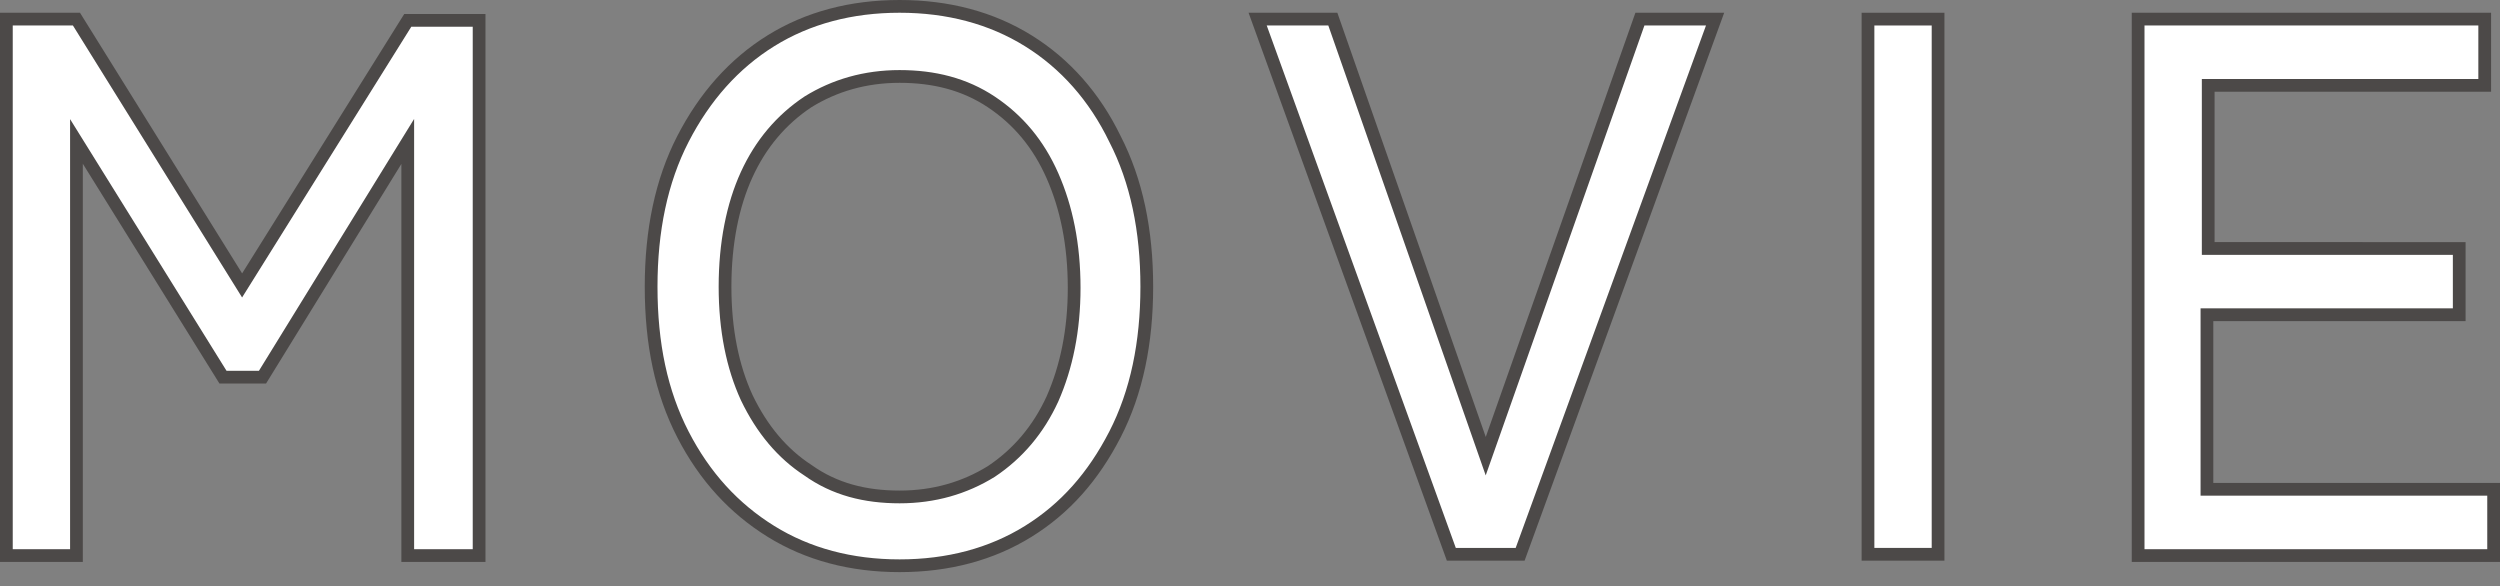
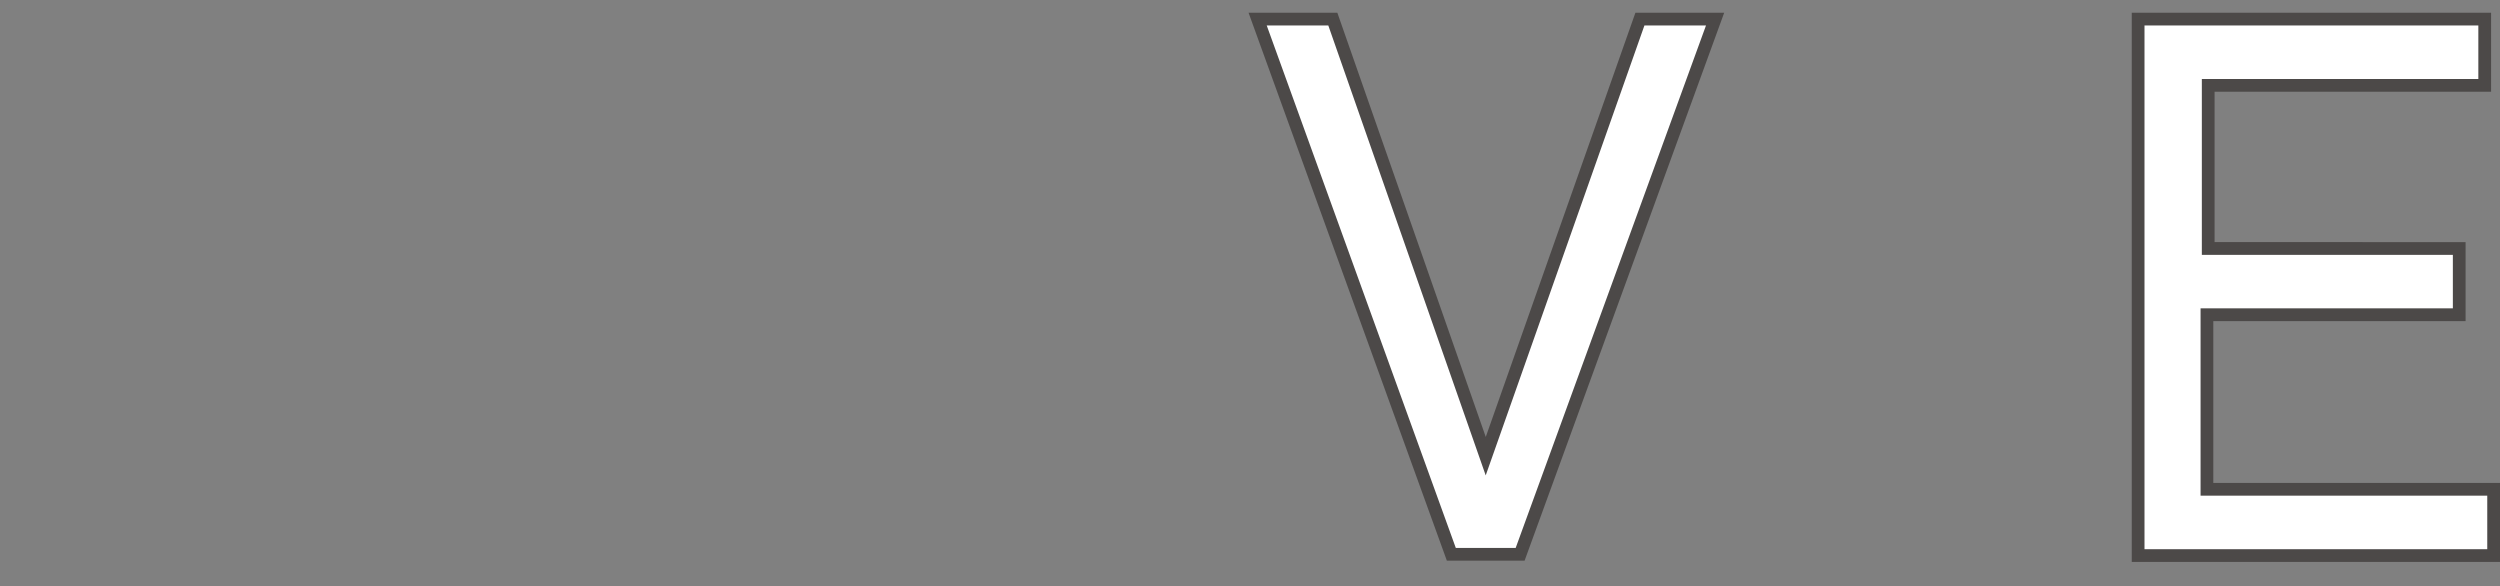
<svg xmlns="http://www.w3.org/2000/svg" version="1.1" id="レイヤー_1" x="0px" y="0px" viewBox="0 0 196.2 46" style="enable-background:new 0 0 196.2 46;" xml:space="preserve">
  <rect x="0" y="0" width="196.2" height="46" fill="#808080" stroke="none" />
  <style type="text/css">
	.st0{fill:#FFFFFF;stroke:#4C4948;stroke-miterlimit:10;}
</style>
  <g>
    <g>
      <g>
        <g>
-           <path class="st0" d="M0.5,43.5v-42H6L19,22.4l13-20.8h5.6v42H32V11.1L20.6,29.6h-3.1L6,11.1v32.5H0.5z" />
-           <path class="st0" d="M70.6,44.4c-3.8,0-7.2-0.9-10.1-2.7c-2.9-1.8-5.2-4.3-6.9-7.6c-1.7-3.3-2.5-7.1-2.5-11.6      c0-4.4,0.8-8.3,2.5-11.6c1.7-3.3,4-5.9,6.9-7.7c2.9-1.8,6.3-2.7,10.1-2.7c3.8,0,7.2,0.9,10.1,2.7c2.9,1.8,5.2,4.4,6.8,7.7      c1.7,3.3,2.5,7.2,2.5,11.6c0,4.4-0.8,8.3-2.5,11.6c-1.7,3.3-3.9,5.8-6.8,7.6S74.4,44.4,70.6,44.4z M70.6,39c2.7,0,5.1-0.7,7.2-2      c2.1-1.4,3.7-3.3,4.8-5.7c1.1-2.5,1.7-5.4,1.7-8.7c0-3.4-0.6-6.3-1.7-8.8S79.9,9.4,77.8,8c-2.1-1.4-4.5-2-7.2-2s-5.1,0.7-7.2,2      c-2.1,1.4-3.7,3.3-4.8,5.7s-1.7,5.4-1.7,8.8c0,3.4,0.6,6.3,1.7,8.7c1.2,2.5,2.8,4.4,4.8,5.7C65.5,38.4,67.9,39,70.6,39z" />
          <path class="st0" d="M113.9,43.5l-15.2-42h5.9l12,34.3l12.1-34.3h5.9l-15.3,42H113.9z" />
-           <path class="st0" d="M146.6,43.5v-42h5.5v42H146.6z" />
          <path class="st0" d="M167.8,43.5v-42H195v5.2h-21.7v12.8H193v5.2h-19.8v13.7h22.5v5.2H167.8z" />
        </g>
      </g>
    </g>
  </g>
</svg>